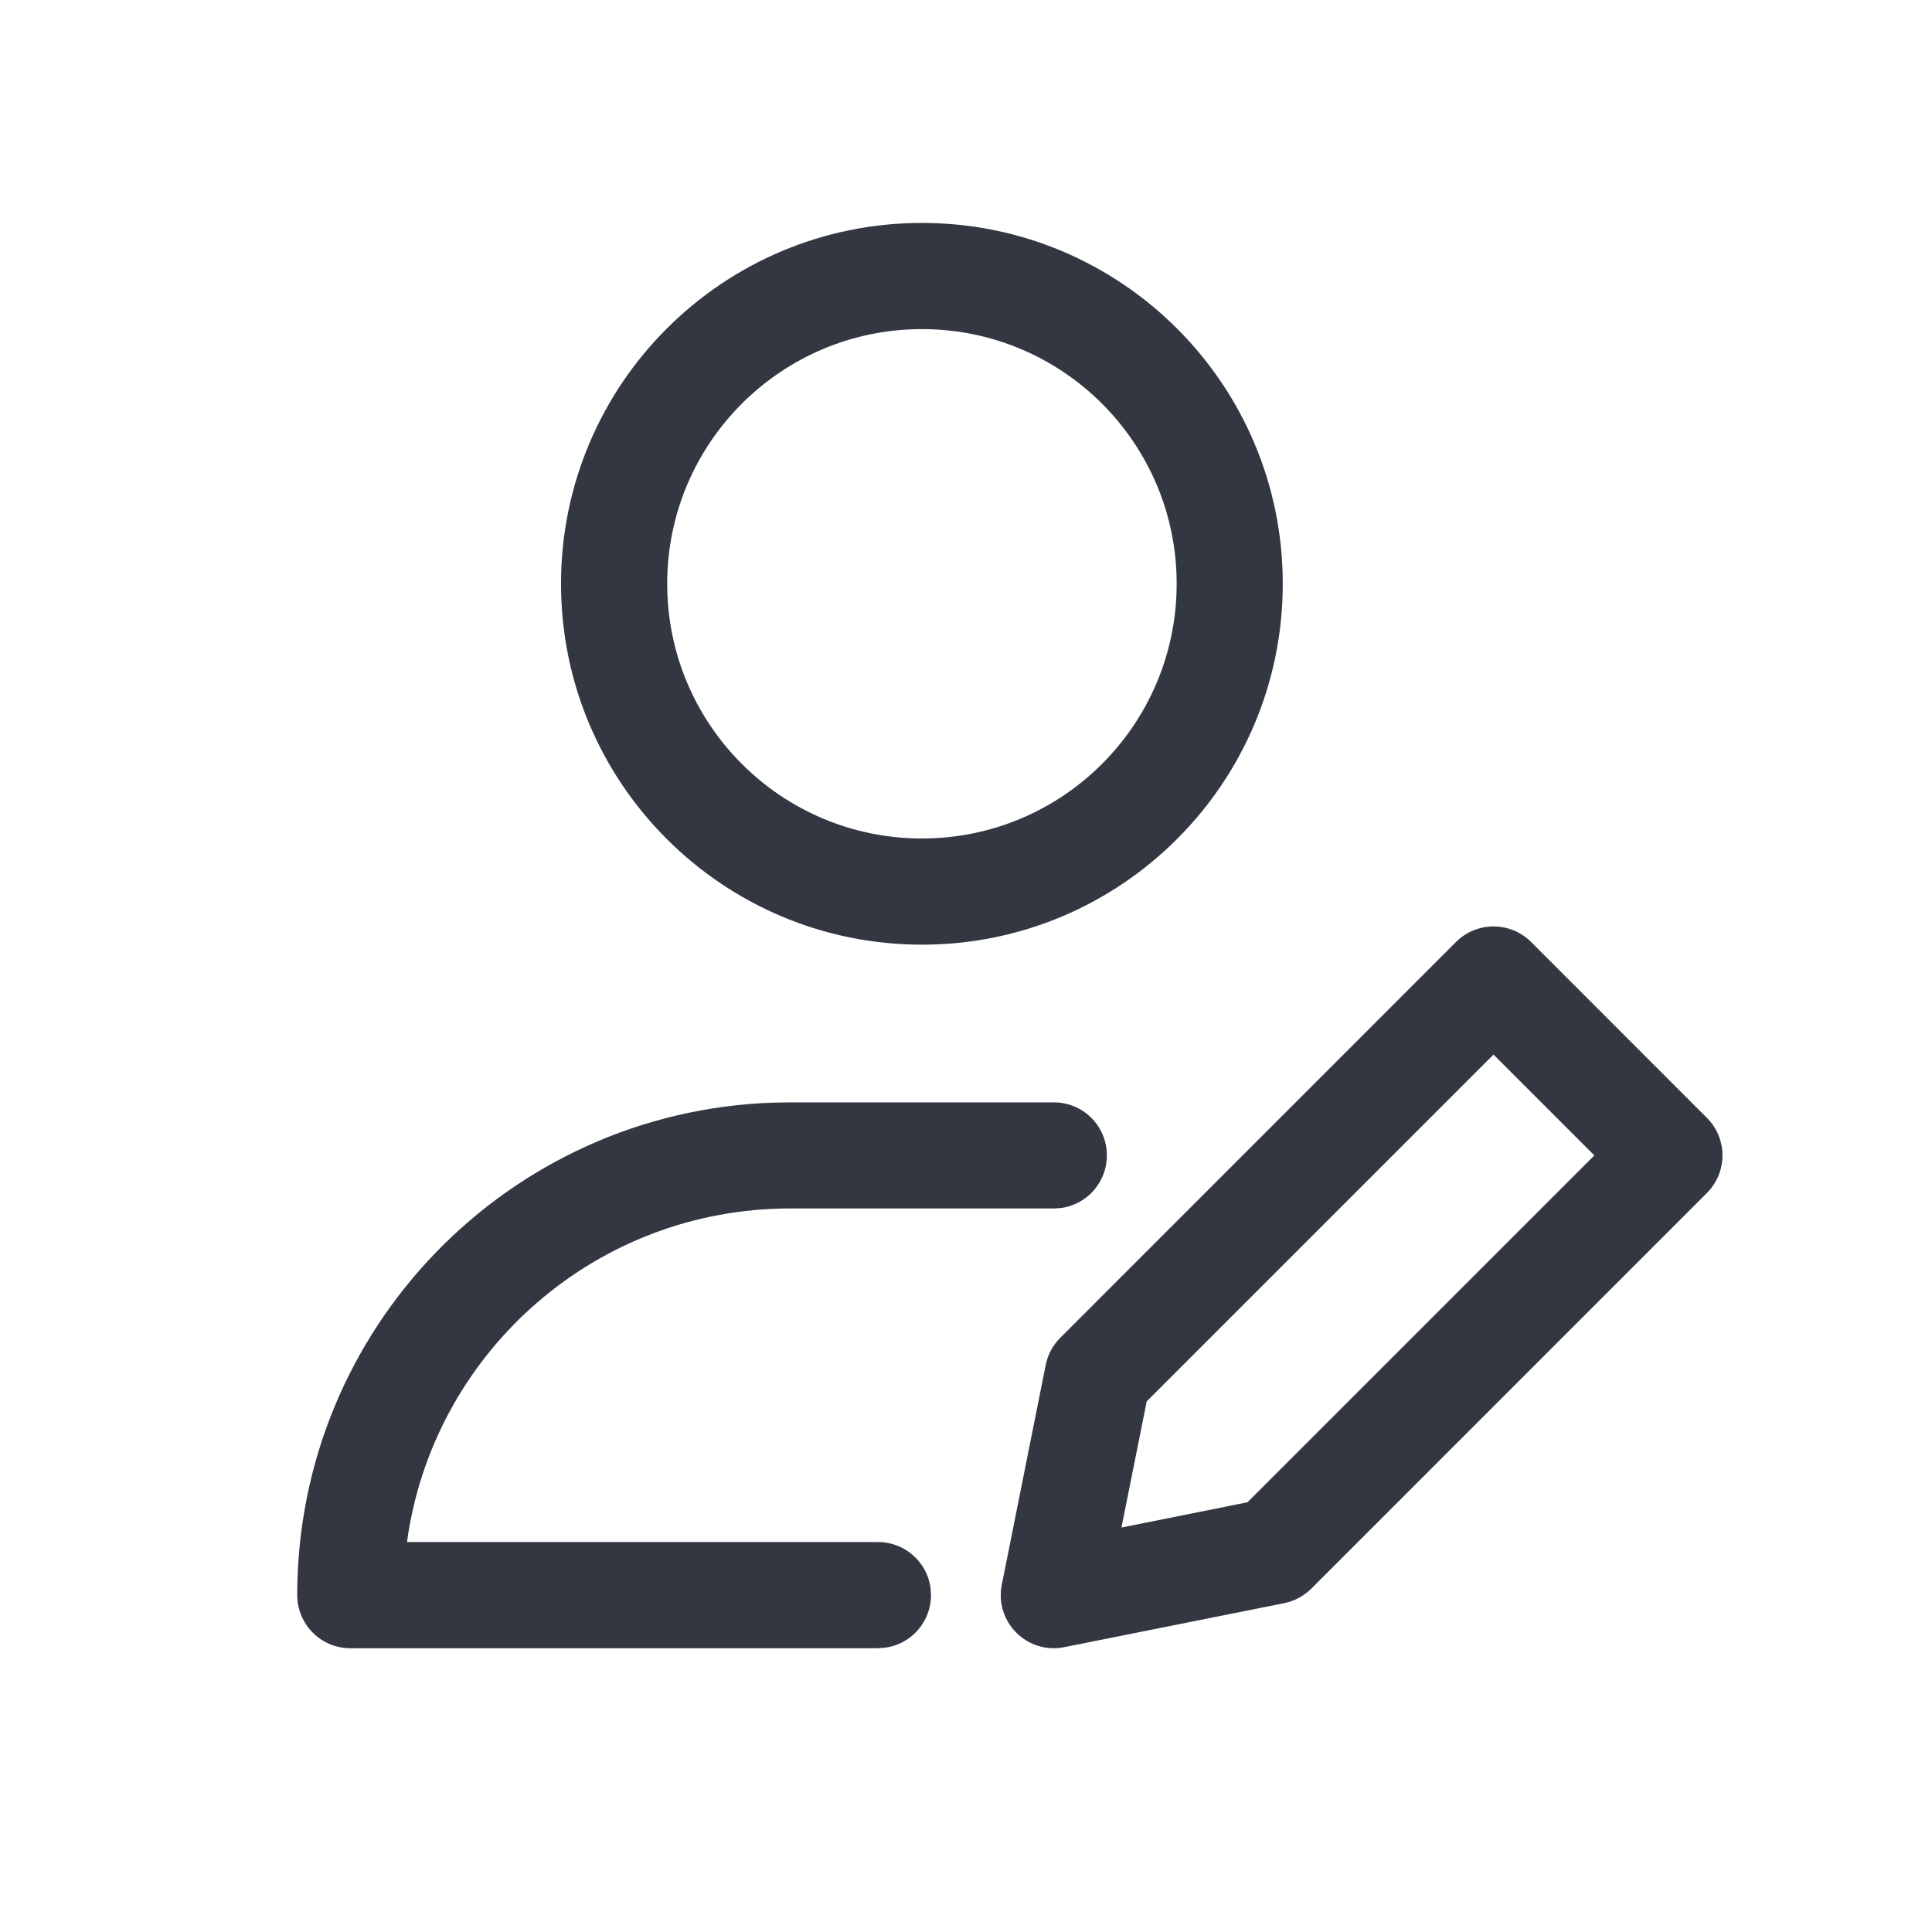
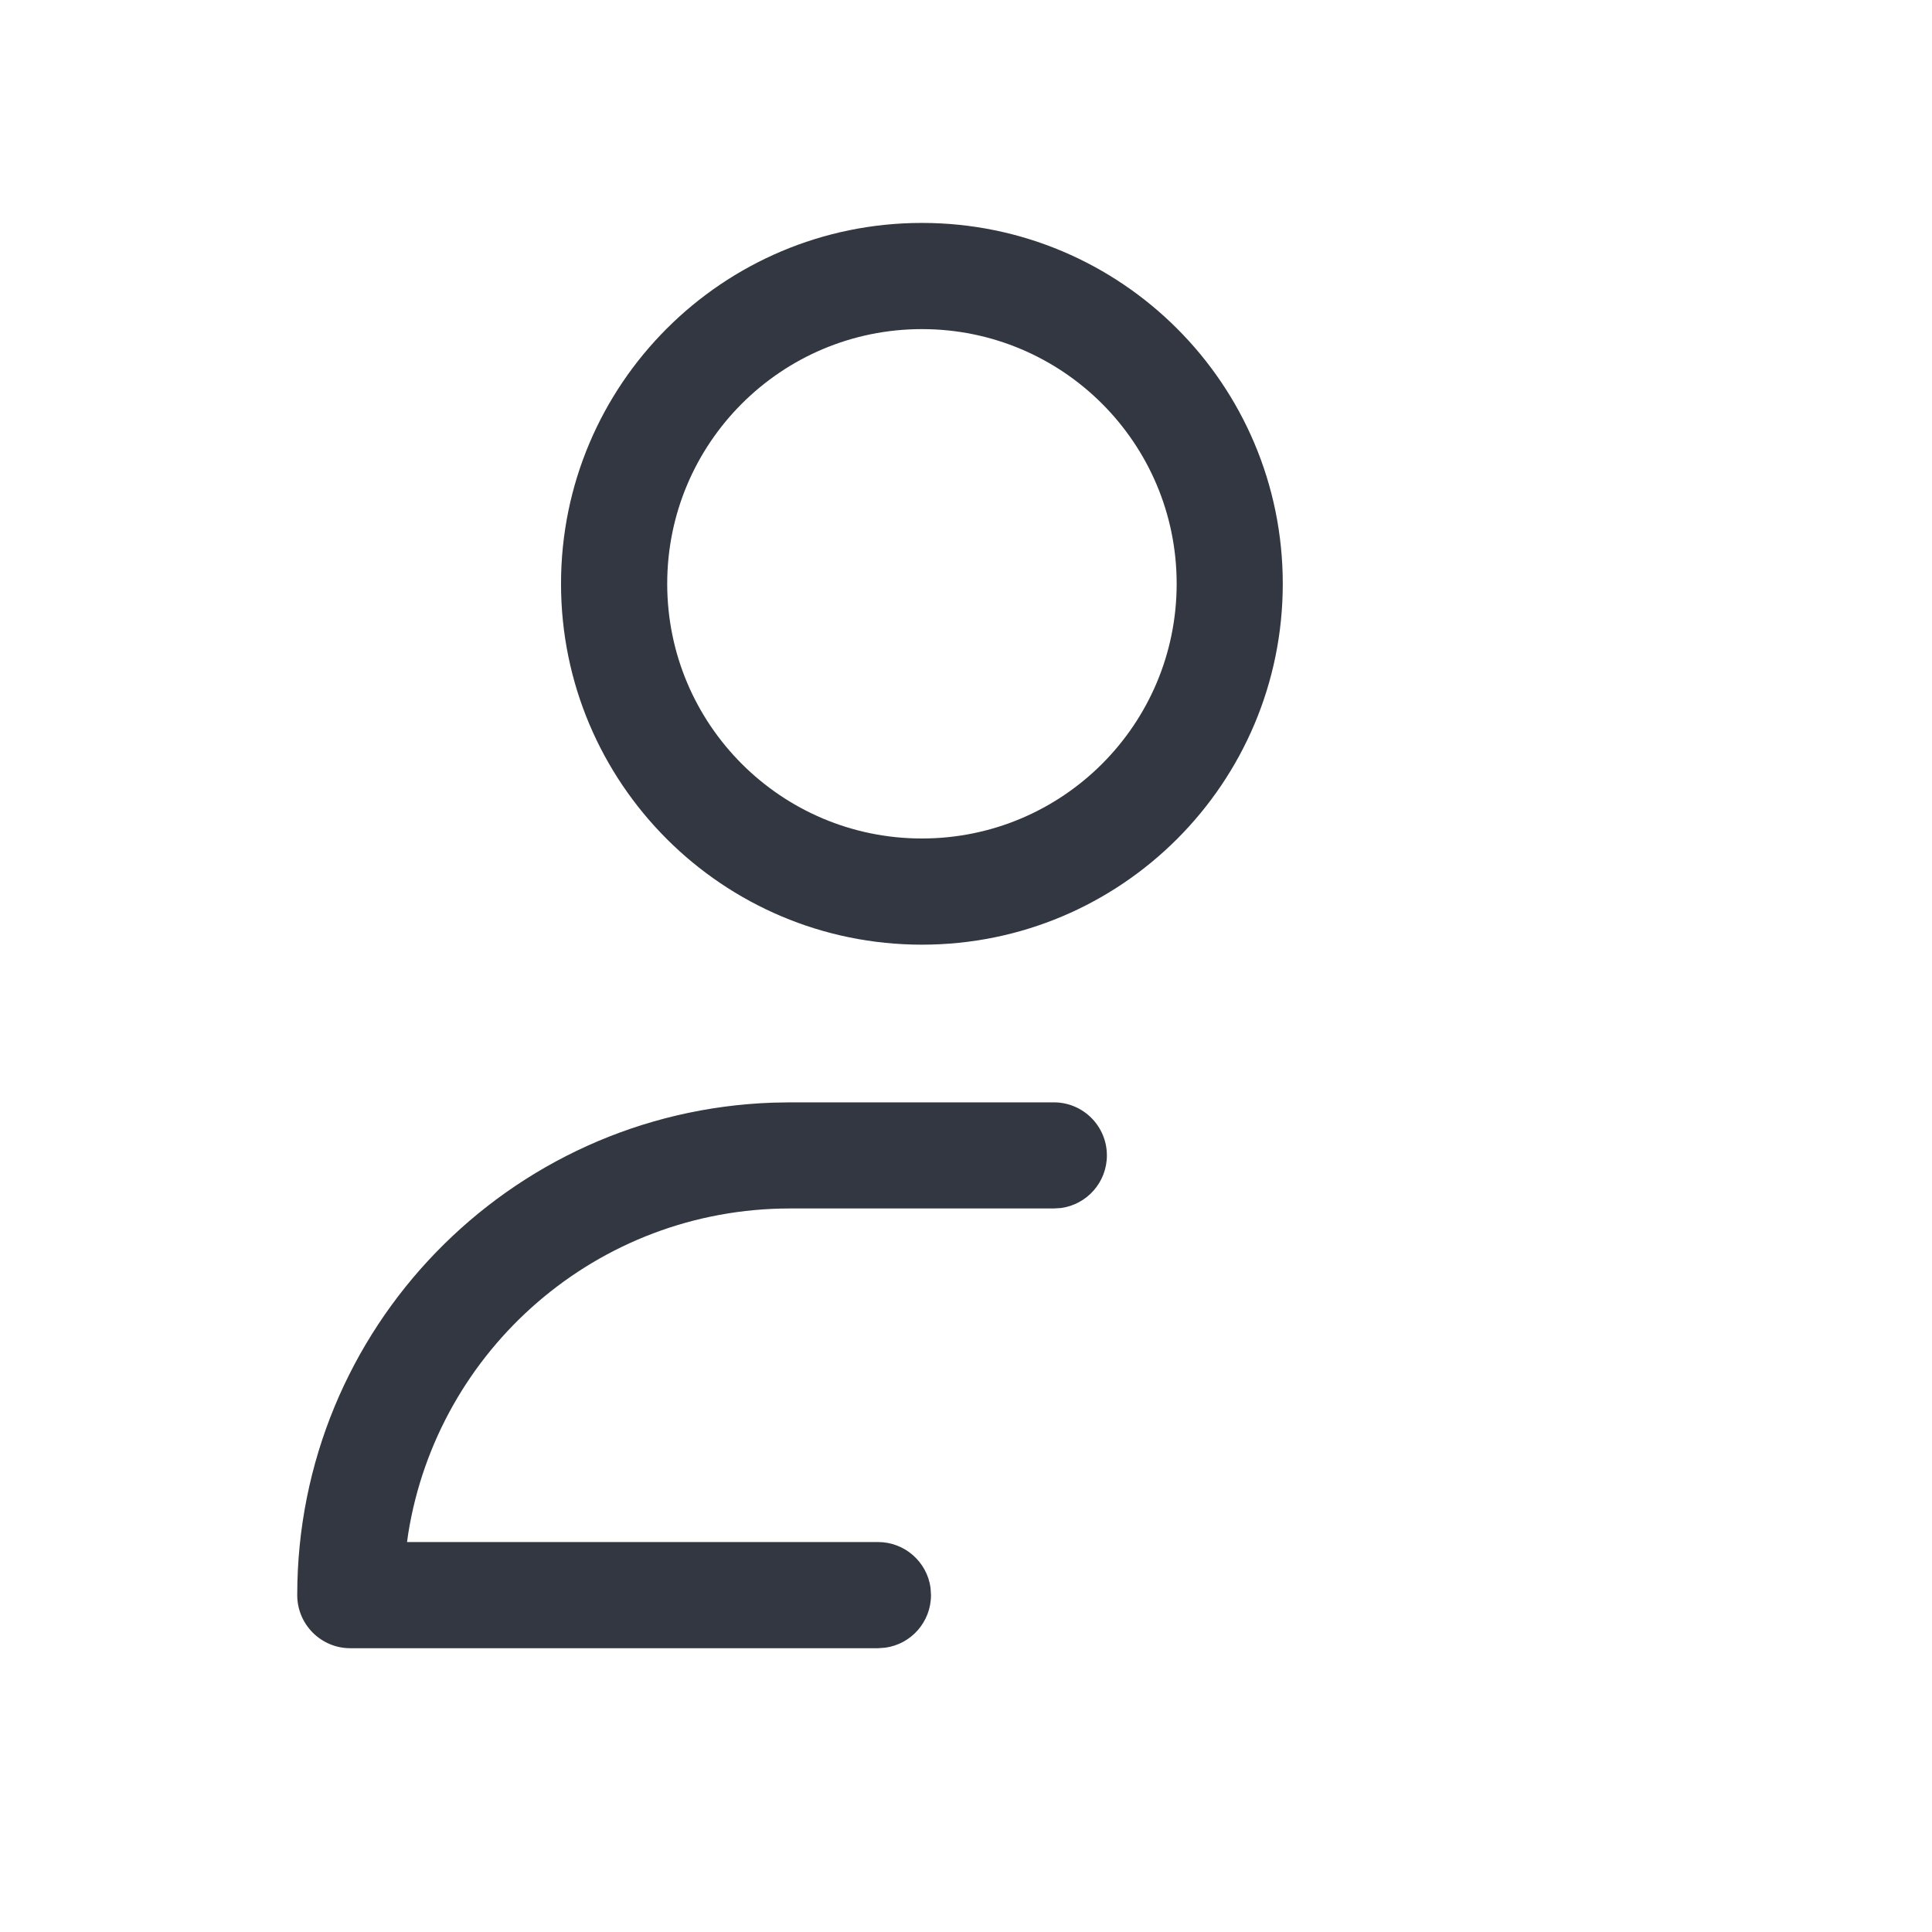
<svg xmlns="http://www.w3.org/2000/svg" width="26px" height="26px" viewBox="0 0 26 26" version="1.1">
  <title>icon-edit</title>
  <g id="Symbols" stroke="none" stroke-width="1" fill="none" fill-rule="evenodd">
    <g id="Group-11" transform="translate(4, 3)" fill="#323741" fill-rule="nonzero">
      <path d="M10.182,11.835 C10.577,11.835 10.896,12.155 10.896,12.549 C10.896,12.911 10.628,13.209 10.279,13.257 L10.182,13.263 L6.632,13.263 C4.038,13.263 1.888,15.16 1.493,17.643 L1.478,17.752 L7.815,17.752 C8.177,17.752 8.476,18.021 8.523,18.369 L8.529,18.466 C8.529,18.828 8.261,19.127 7.912,19.174 L7.815,19.181 L0.714,19.181 C0.32,19.181 0,18.861 0,18.466 C0,14.88 2.847,11.959 6.404,11.839 L6.632,11.835 L10.182,11.835 Z" id="Path" />
      <path d="M8.407,-2.70682947e-14 C5.725,-2.70682947e-14 3.55,2.174 3.55,4.856 C3.55,7.539 5.725,9.713 8.407,9.713 C11.089,9.713 13.263,7.539 13.263,4.856 C13.263,2.174 11.089,-2.70682947e-14 8.407,-2.70682947e-14 Z M8.407,1.429 C10.3,1.429 11.835,2.963 11.835,4.856 C11.835,6.75 10.3,8.284 8.407,8.284 C6.514,8.284 4.979,6.75 4.979,4.856 C4.979,2.963 6.514,1.429 8.407,1.429 Z" id="Oval" />
-       <path d="M15.594,9.677 L10.269,15.003 C10.169,15.102 10.101,15.229 10.073,15.368 L9.482,18.326 C9.382,18.826 9.822,19.267 10.322,19.167 L13.281,18.575 C13.419,18.547 13.546,18.479 13.646,18.38 L18.971,13.054 C19.25,12.775 19.25,12.323 18.971,12.044 L16.605,9.677 C16.326,9.398 15.873,9.398 15.594,9.677 Z M16.099,11.192 L17.456,12.549 L12.788,17.217 L11.092,17.557 L11.432,15.859 L16.099,11.192 Z" id="Path" />
    </g>
  </g>
</svg>